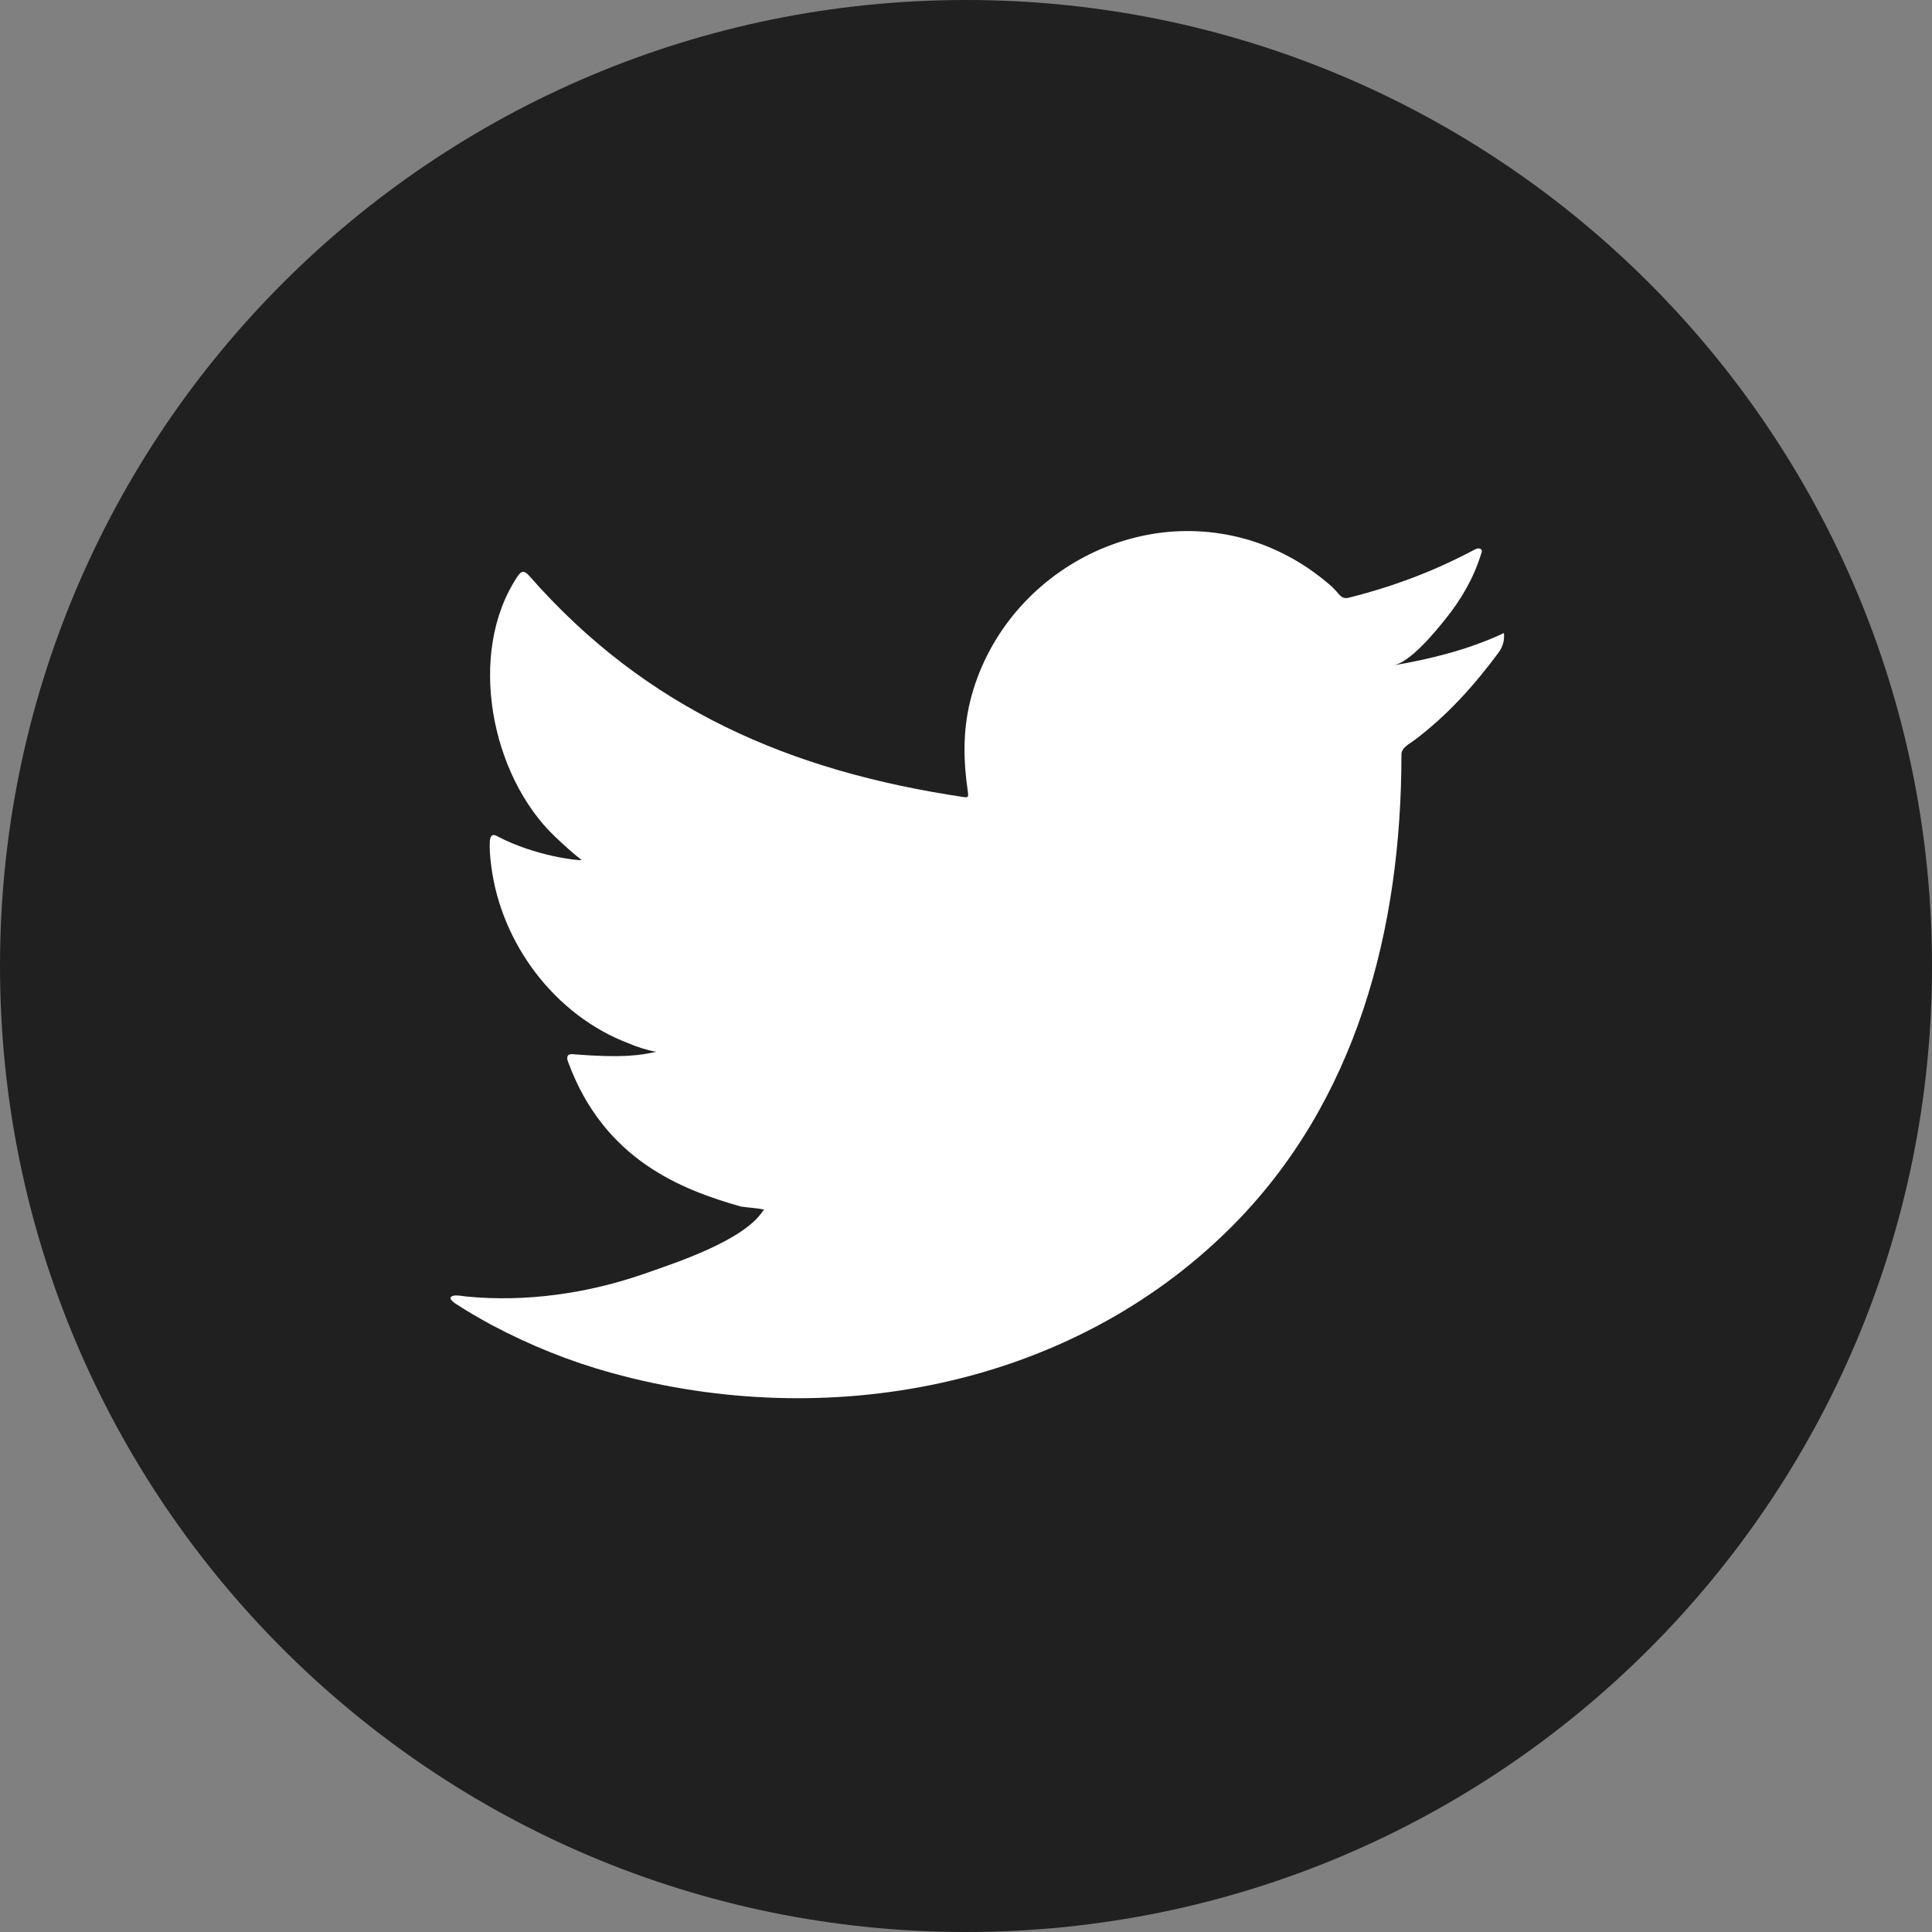
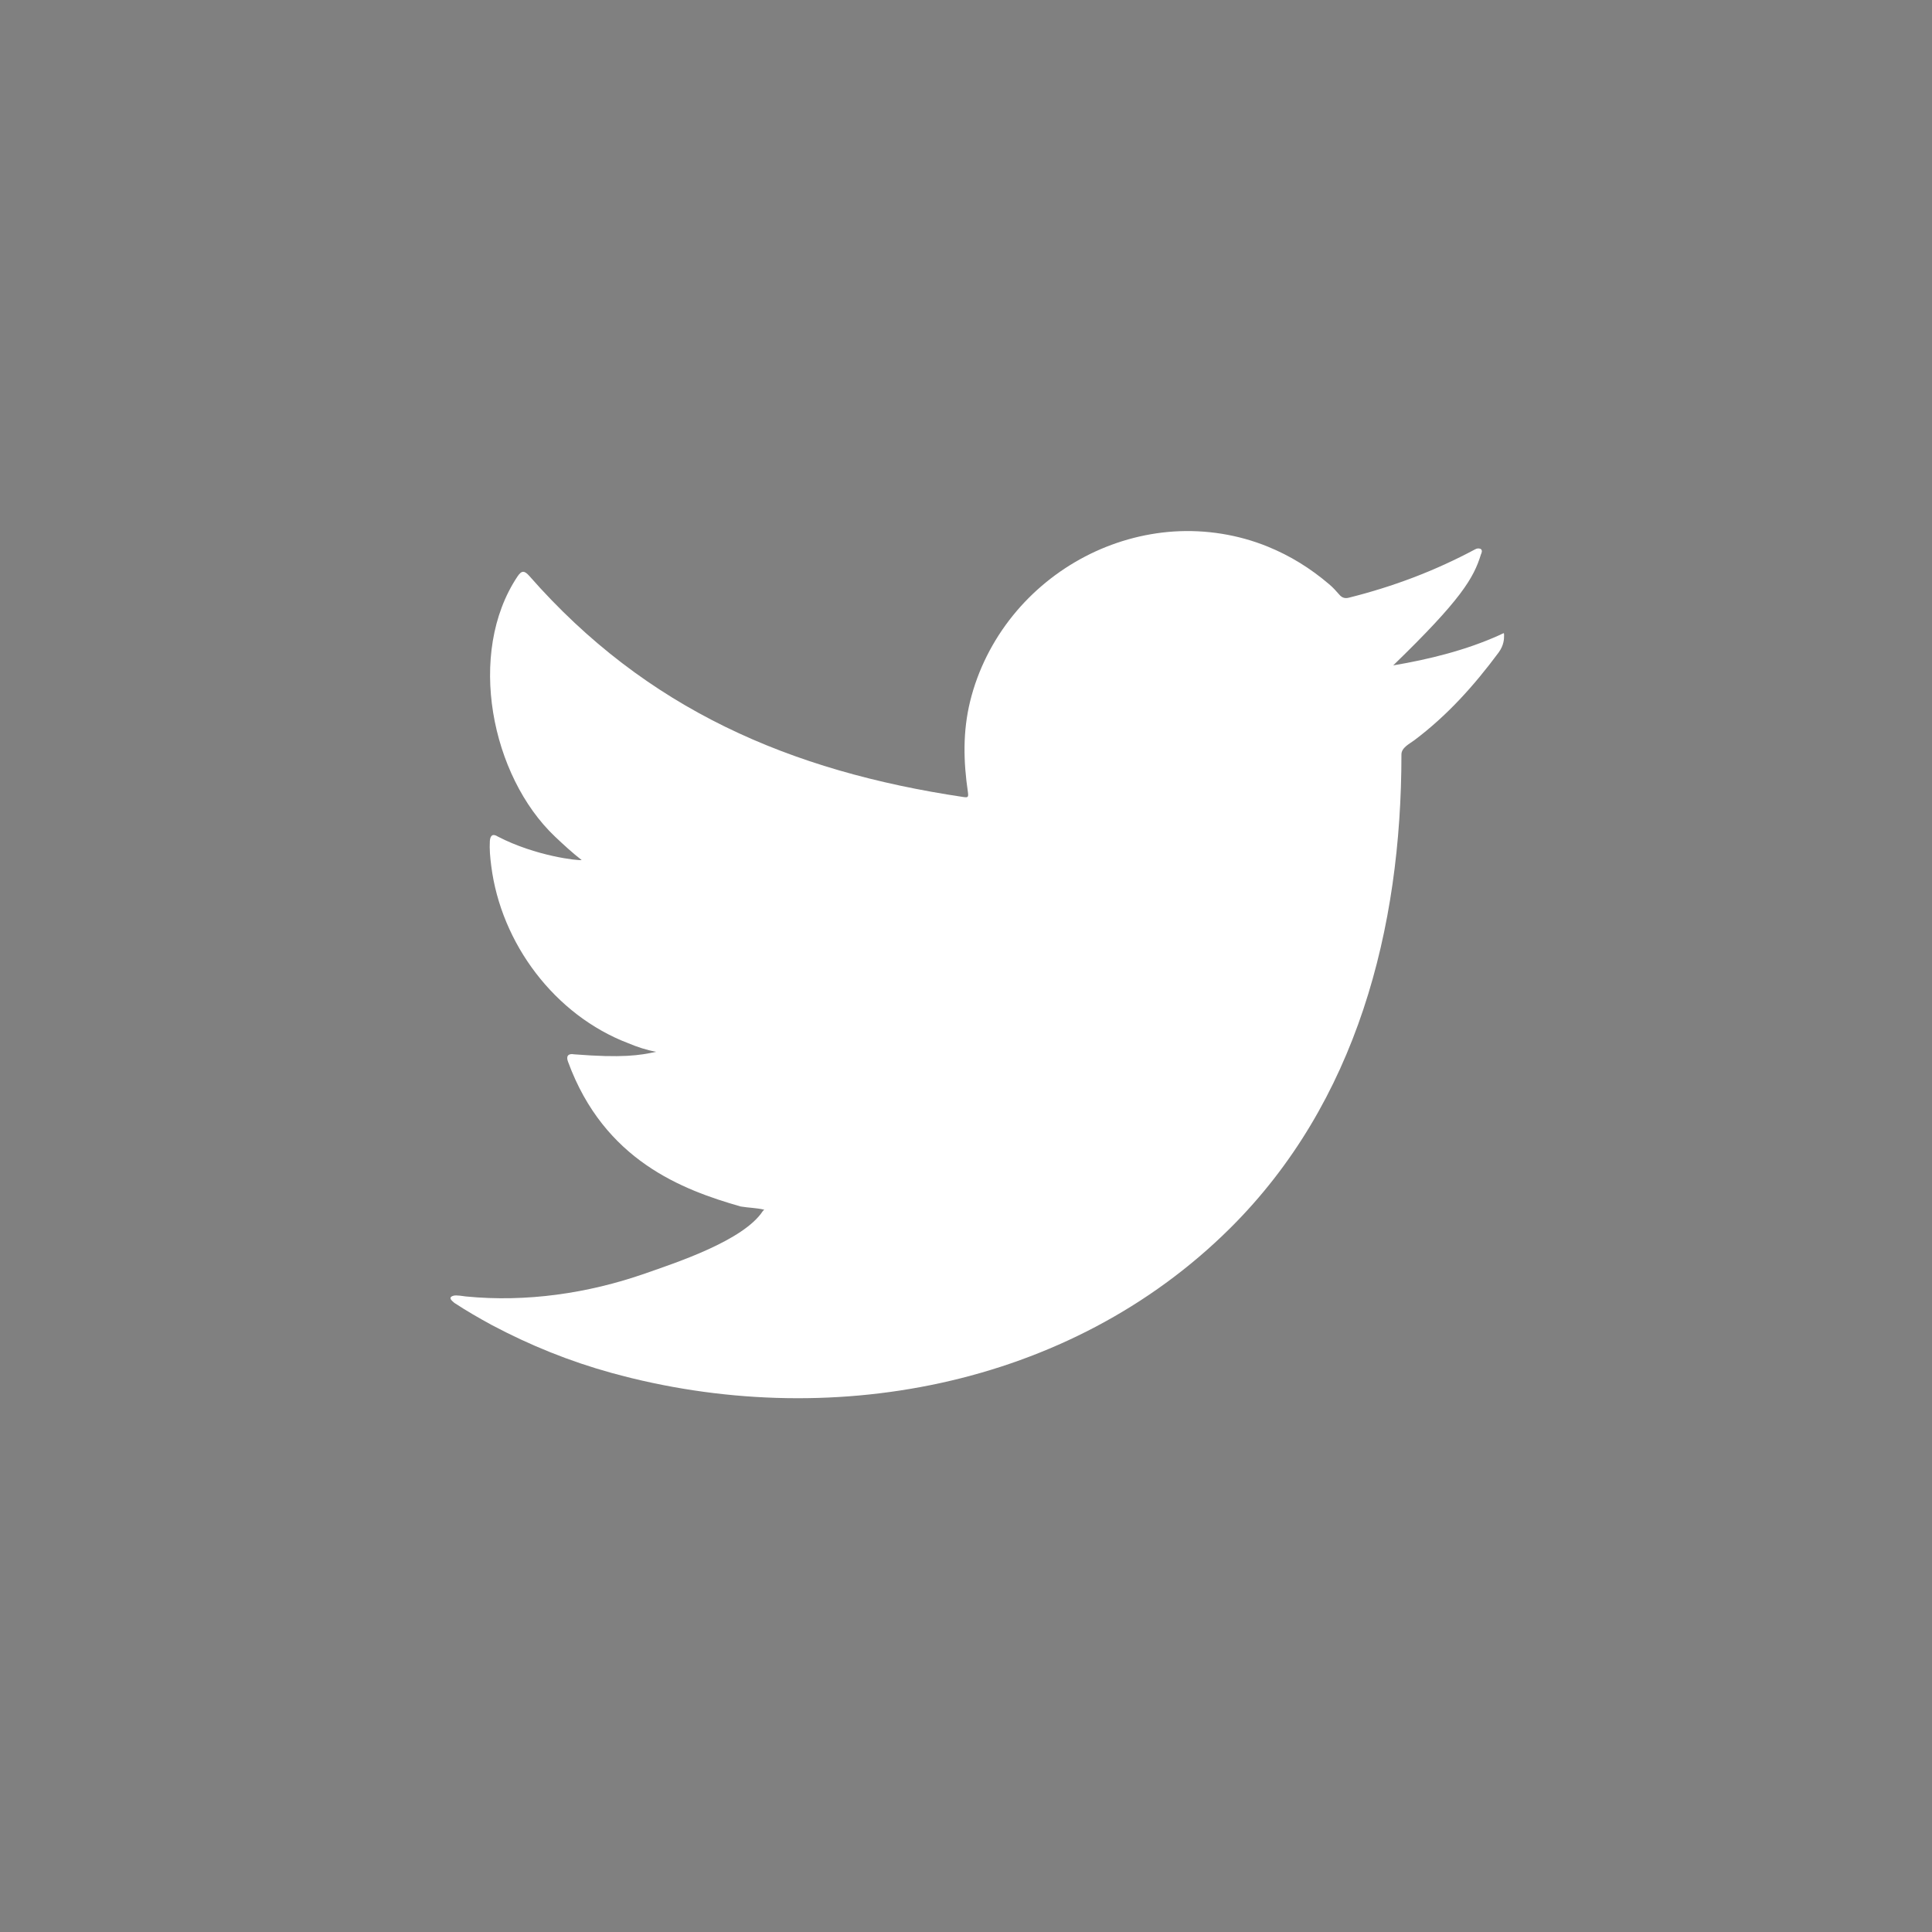
<svg xmlns="http://www.w3.org/2000/svg" width="42px" height="42px" viewBox="0 0 42 42" version="1.1">
  <rect x="0" y="0" width="42" height="42" fill="#808080" stroke="none" />
  <title>Twitter</title>
  <g id="Mobile" stroke="none" stroke-width="1" fill="none" fill-rule="evenodd">
    <g id="Twitter">
-       <path d="M42,21 C42,32.598 32.598,42 21,42 C9.402,42 0,32.598 0,21 C0,9.402 9.402,0 21,0 C32.598,0 42,9.402 42,21" id="Fill-7" fill="#202020" />
-       <path d="M32.603,13.804 C31.876,14.133 31.071,14.333 30.287,14.465 C30.659,14.402 31.206,13.728 31.425,13.455 C31.76,13.039 32.038,12.565 32.194,12.053 C32.214,12.013 32.229,11.963 32.189,11.933 C32.139,11.913 32.106,11.923 32.066,11.943 C31.19,12.412 30.284,12.753 29.32,12.994 C29.24,13.014 29.181,12.994 29.131,12.944 C29.051,12.853 28.976,12.768 28.891,12.698 C28.485,12.353 28.051,12.083 27.56,11.883 C26.917,11.621 26.213,11.51 25.52,11.554 C24.845,11.598 24.183,11.788 23.584,12.101 C22.984,12.415 22.449,12.851 22.023,13.377 C21.582,13.921 21.257,14.564 21.09,15.245 C20.929,15.902 20.943,16.552 21.041,17.217 C21.056,17.327 21.046,17.342 20.946,17.327 C17.174,16.765 14.048,15.416 11.51,12.524 C11.399,12.398 11.34,12.398 11.249,12.533 C10.139,14.198 10.678,16.872 12.065,18.187 C12.25,18.362 12.44,18.538 12.645,18.697 C12.57,18.713 11.647,18.613 10.824,18.187 C10.714,18.117 10.659,18.157 10.649,18.282 C10.639,18.462 10.654,18.628 10.679,18.823 C10.892,20.51 12.061,22.071 13.661,22.68 C13.851,22.76 14.061,22.83 14.266,22.865 C13.901,22.945 13.526,23.002 12.48,22.92 C12.35,22.896 12.3,22.961 12.35,23.085 C13.136,25.227 14.832,25.865 16.102,26.228 C16.272,26.257 16.442,26.257 16.613,26.297 C16.603,26.313 16.593,26.313 16.583,26.328 C16.162,26.97 14.701,27.448 14.02,27.686 C12.783,28.118 11.436,28.313 10.128,28.184 C9.919,28.153 9.875,28.155 9.818,28.184 C9.761,28.219 9.811,28.269 9.878,28.324 C10.144,28.499 10.414,28.654 10.689,28.804 C11.519,29.245 12.385,29.595 13.291,29.845 C17.966,31.136 23.232,30.187 26.743,26.699 C29.5,23.96 30.466,20.183 30.466,16.401 C30.466,16.253 30.641,16.171 30.745,16.093 C31.462,15.554 32.041,14.909 32.576,14.189 C32.696,14.027 32.697,13.883 32.697,13.824 L32.697,13.804 C32.697,13.744 32.696,13.762 32.603,13.804" id="Fill-9" fill="#FFFFFF" />
+       <path d="M32.603,13.804 C31.876,14.133 31.071,14.333 30.287,14.465 C31.76,13.039 32.038,12.565 32.194,12.053 C32.214,12.013 32.229,11.963 32.189,11.933 C32.139,11.913 32.106,11.923 32.066,11.943 C31.19,12.412 30.284,12.753 29.32,12.994 C29.24,13.014 29.181,12.994 29.131,12.944 C29.051,12.853 28.976,12.768 28.891,12.698 C28.485,12.353 28.051,12.083 27.56,11.883 C26.917,11.621 26.213,11.51 25.52,11.554 C24.845,11.598 24.183,11.788 23.584,12.101 C22.984,12.415 22.449,12.851 22.023,13.377 C21.582,13.921 21.257,14.564 21.09,15.245 C20.929,15.902 20.943,16.552 21.041,17.217 C21.056,17.327 21.046,17.342 20.946,17.327 C17.174,16.765 14.048,15.416 11.51,12.524 C11.399,12.398 11.34,12.398 11.249,12.533 C10.139,14.198 10.678,16.872 12.065,18.187 C12.25,18.362 12.44,18.538 12.645,18.697 C12.57,18.713 11.647,18.613 10.824,18.187 C10.714,18.117 10.659,18.157 10.649,18.282 C10.639,18.462 10.654,18.628 10.679,18.823 C10.892,20.51 12.061,22.071 13.661,22.68 C13.851,22.76 14.061,22.83 14.266,22.865 C13.901,22.945 13.526,23.002 12.48,22.92 C12.35,22.896 12.3,22.961 12.35,23.085 C13.136,25.227 14.832,25.865 16.102,26.228 C16.272,26.257 16.442,26.257 16.613,26.297 C16.603,26.313 16.593,26.313 16.583,26.328 C16.162,26.97 14.701,27.448 14.02,27.686 C12.783,28.118 11.436,28.313 10.128,28.184 C9.919,28.153 9.875,28.155 9.818,28.184 C9.761,28.219 9.811,28.269 9.878,28.324 C10.144,28.499 10.414,28.654 10.689,28.804 C11.519,29.245 12.385,29.595 13.291,29.845 C17.966,31.136 23.232,30.187 26.743,26.699 C29.5,23.96 30.466,20.183 30.466,16.401 C30.466,16.253 30.641,16.171 30.745,16.093 C31.462,15.554 32.041,14.909 32.576,14.189 C32.696,14.027 32.697,13.883 32.697,13.824 L32.697,13.804 C32.697,13.744 32.696,13.762 32.603,13.804" id="Fill-9" fill="#FFFFFF" />
    </g>
  </g>
</svg>